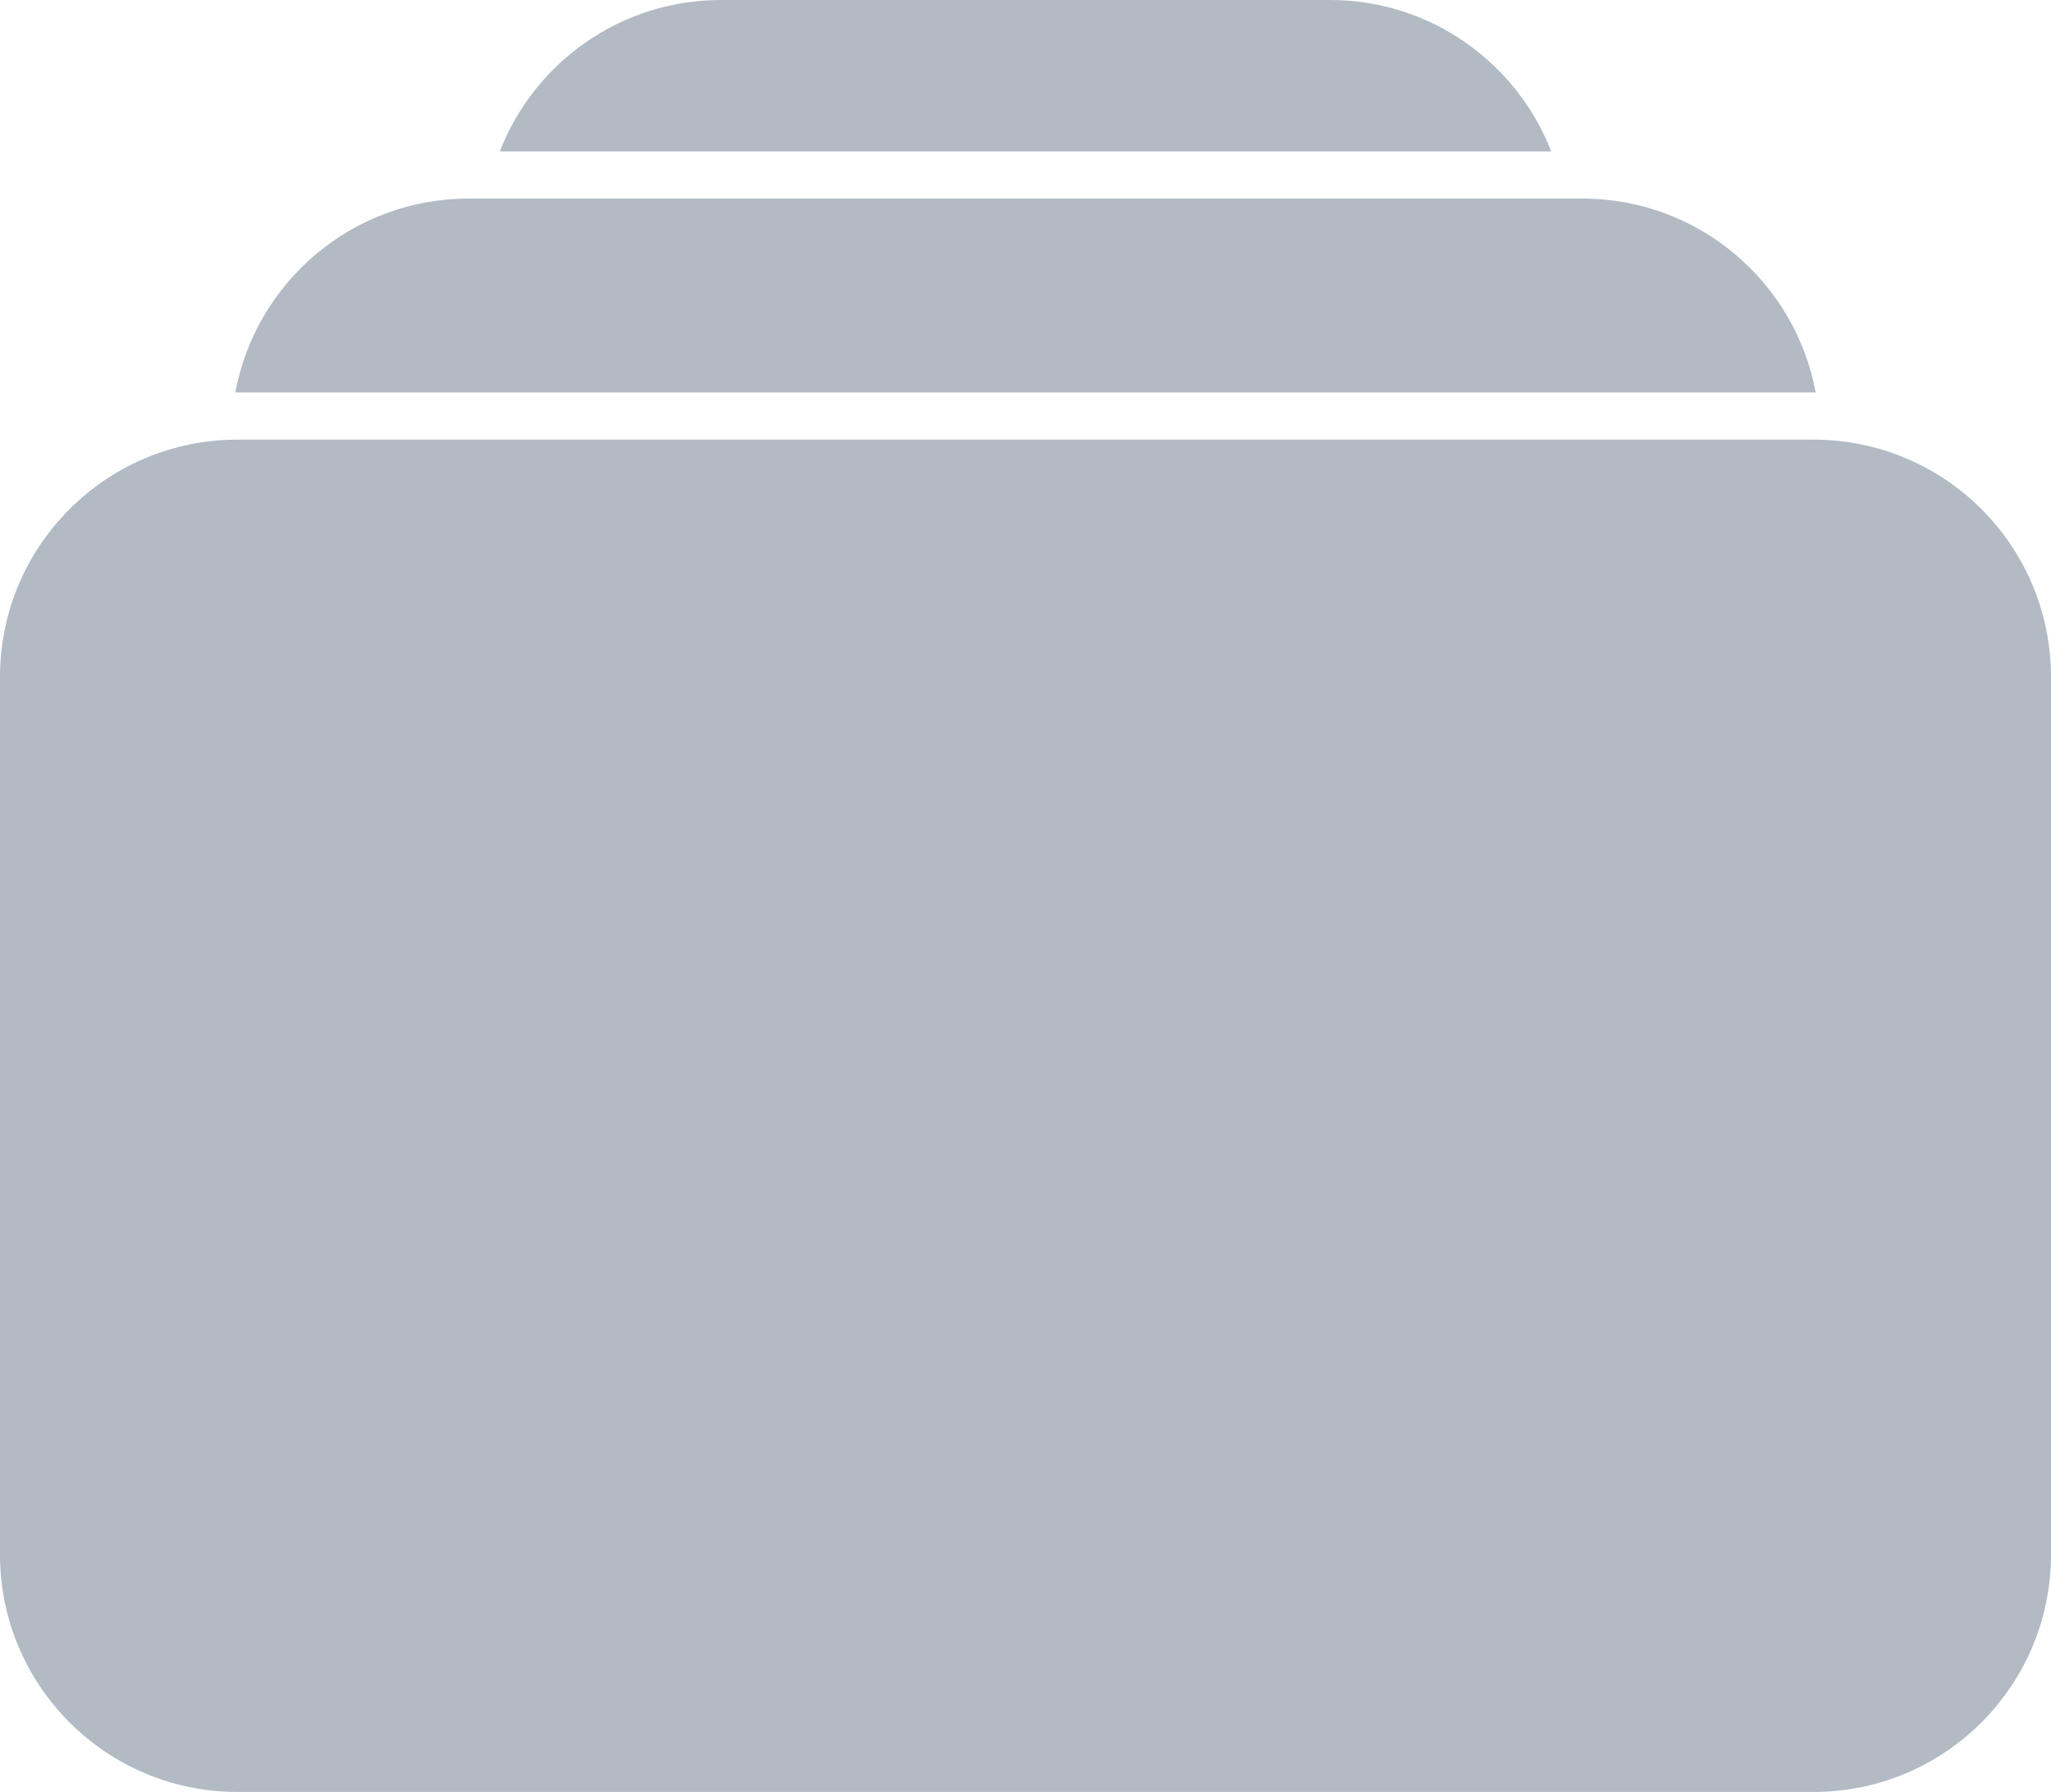
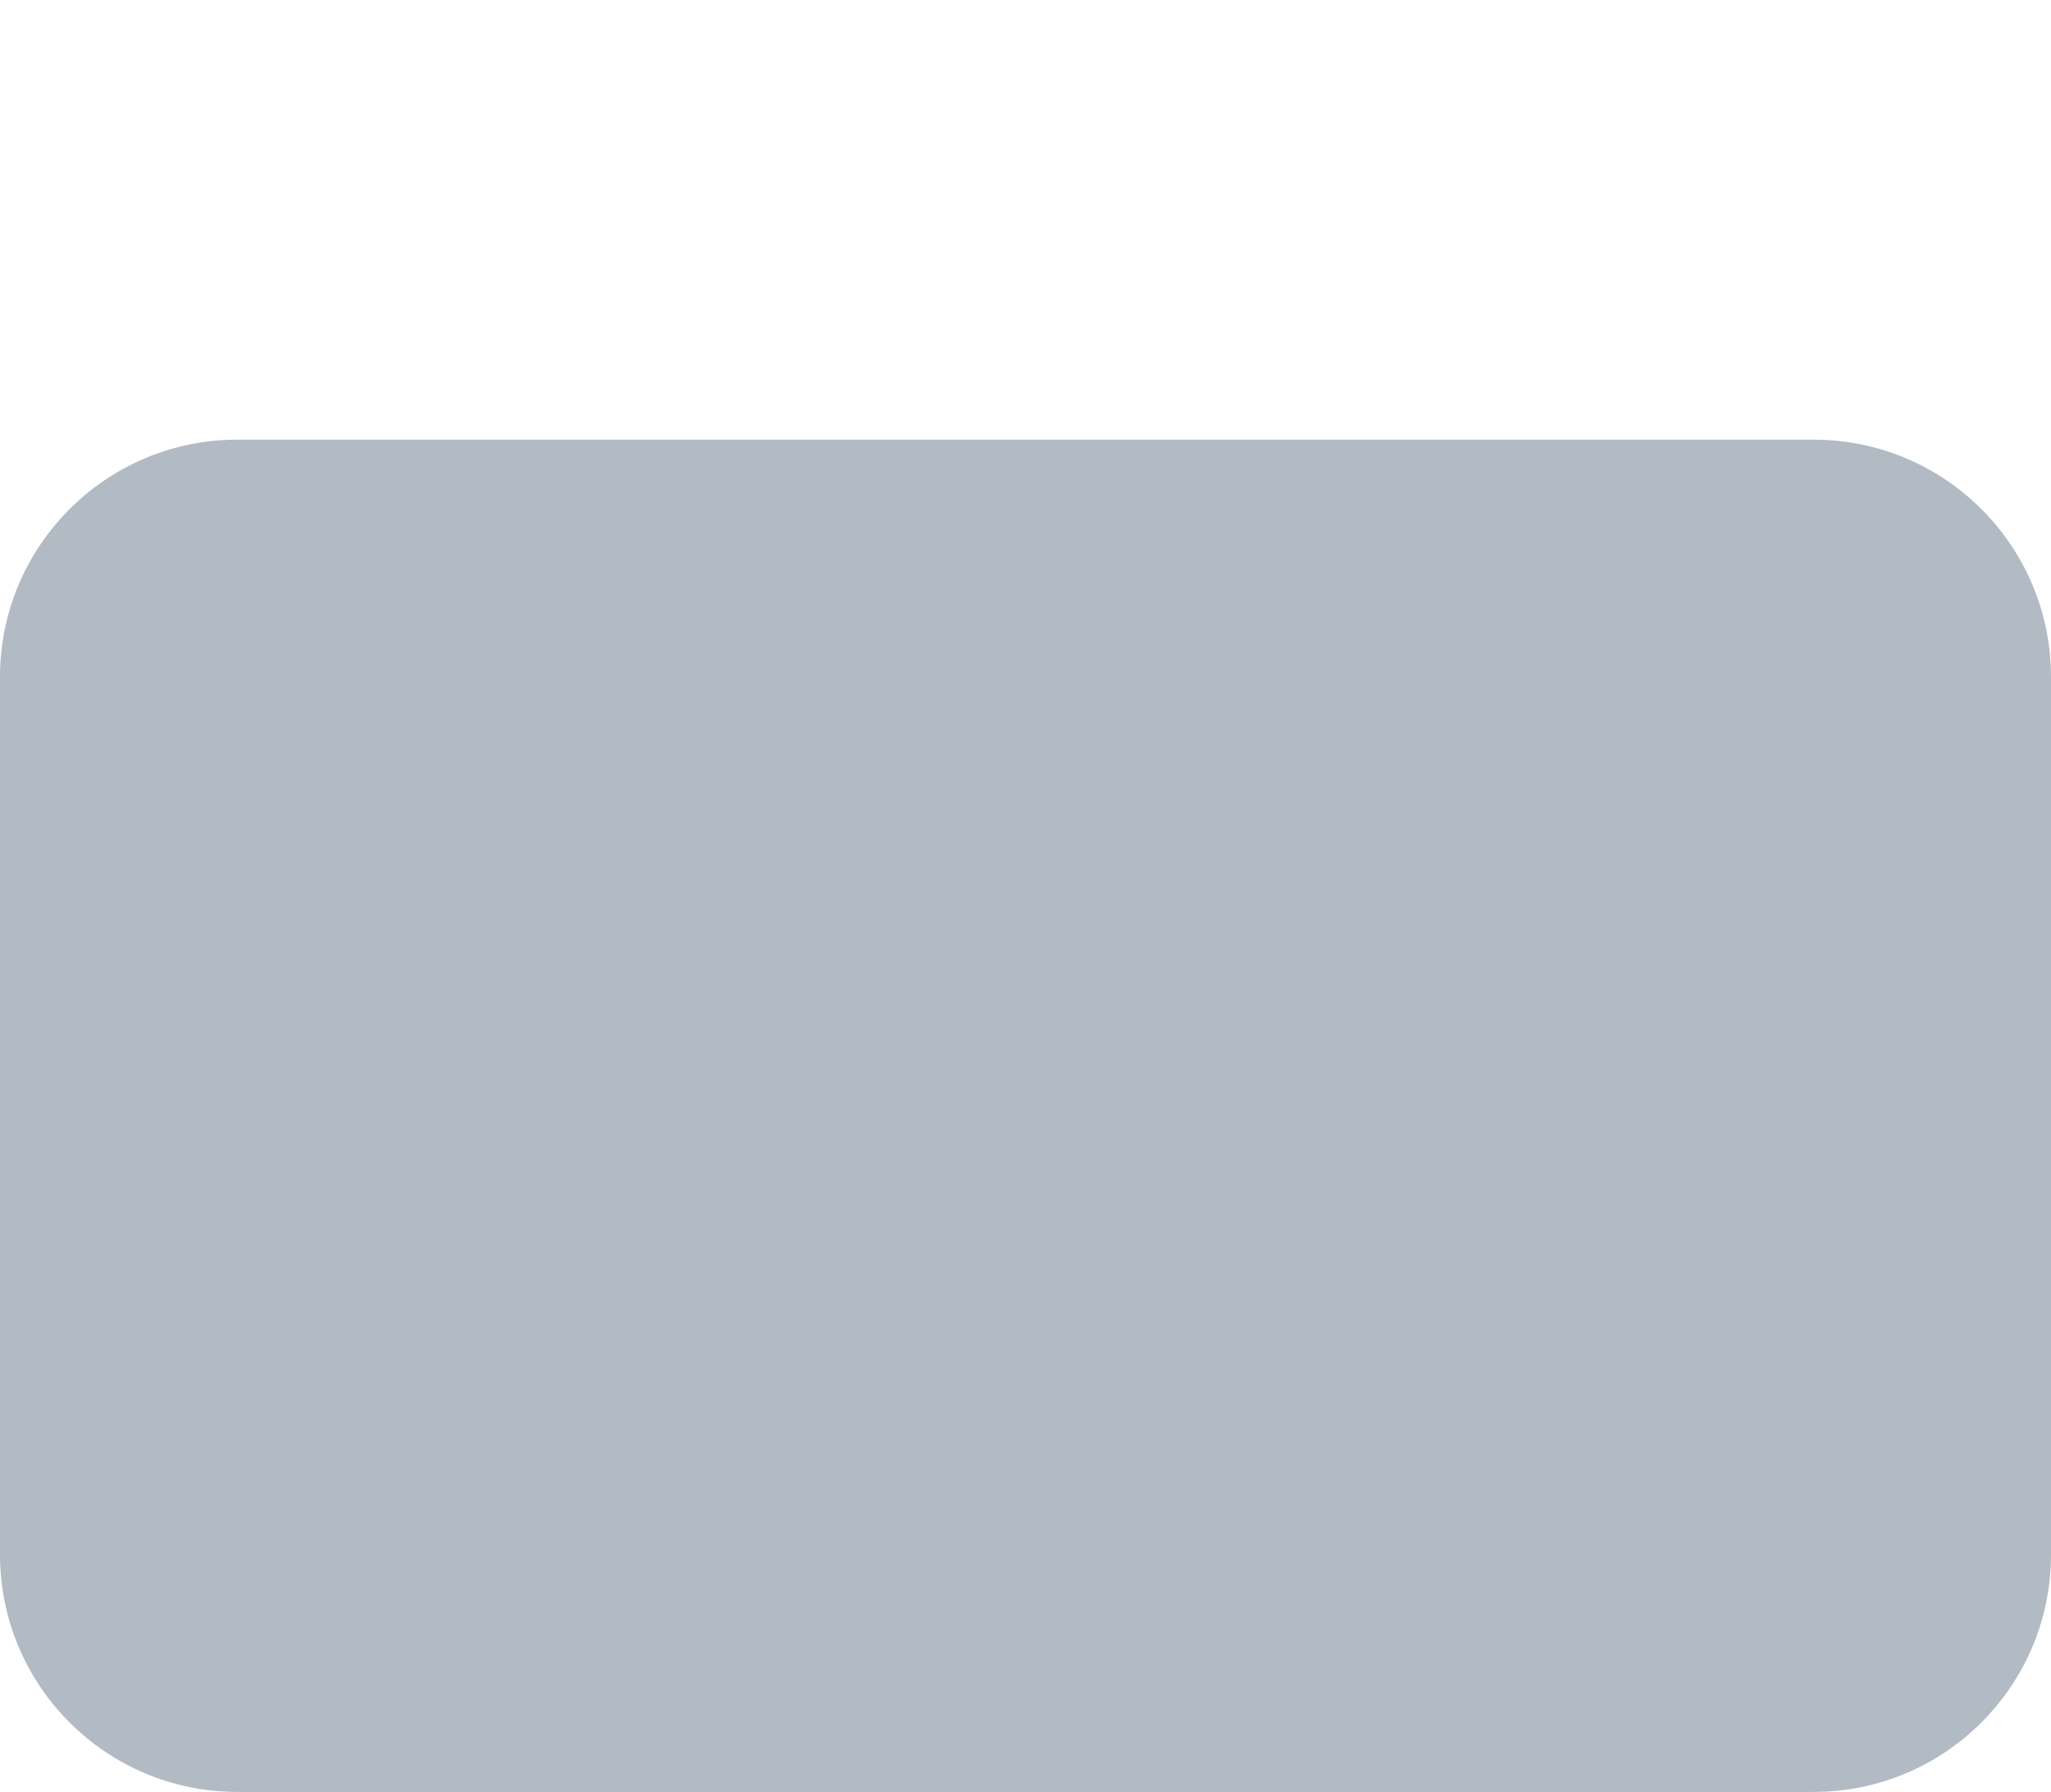
<svg xmlns="http://www.w3.org/2000/svg" width="87" height="76" viewBox="0 0 87 76">
  <g fill="#B2BAC4" fill-rule="evenodd">
-     <path d="M56.413 1.77635684e-15C60.687 1.77635684e-15 64.339 2.663 65.8 6.421L21.2 6.421C22.661 2.663 26.313 1.77635684e-15 30.587 1.77635684e-15L56.413 1.77635684e-15ZM9.982 16.647C10.847 11.966 14.95 8.421 19.882 8.421L67.118 8.421C72.05 8.421 76.153 11.966 77.018 16.647L76.932 16.647 9.982 16.647Z" />
    <path fill-rule="nonzero" d="M76.932,18.647 L10.068,18.647 C4.508,18.647 0,23.154 0,28.714 L0,65.932 C0,71.492 4.508,76 10.068,76 L76.932,76 C82.492,76 87,71.492 87,65.932 L87,28.714 C87,23.154 82.492,18.647 76.932,18.647 Z" />
  </g>
</svg>